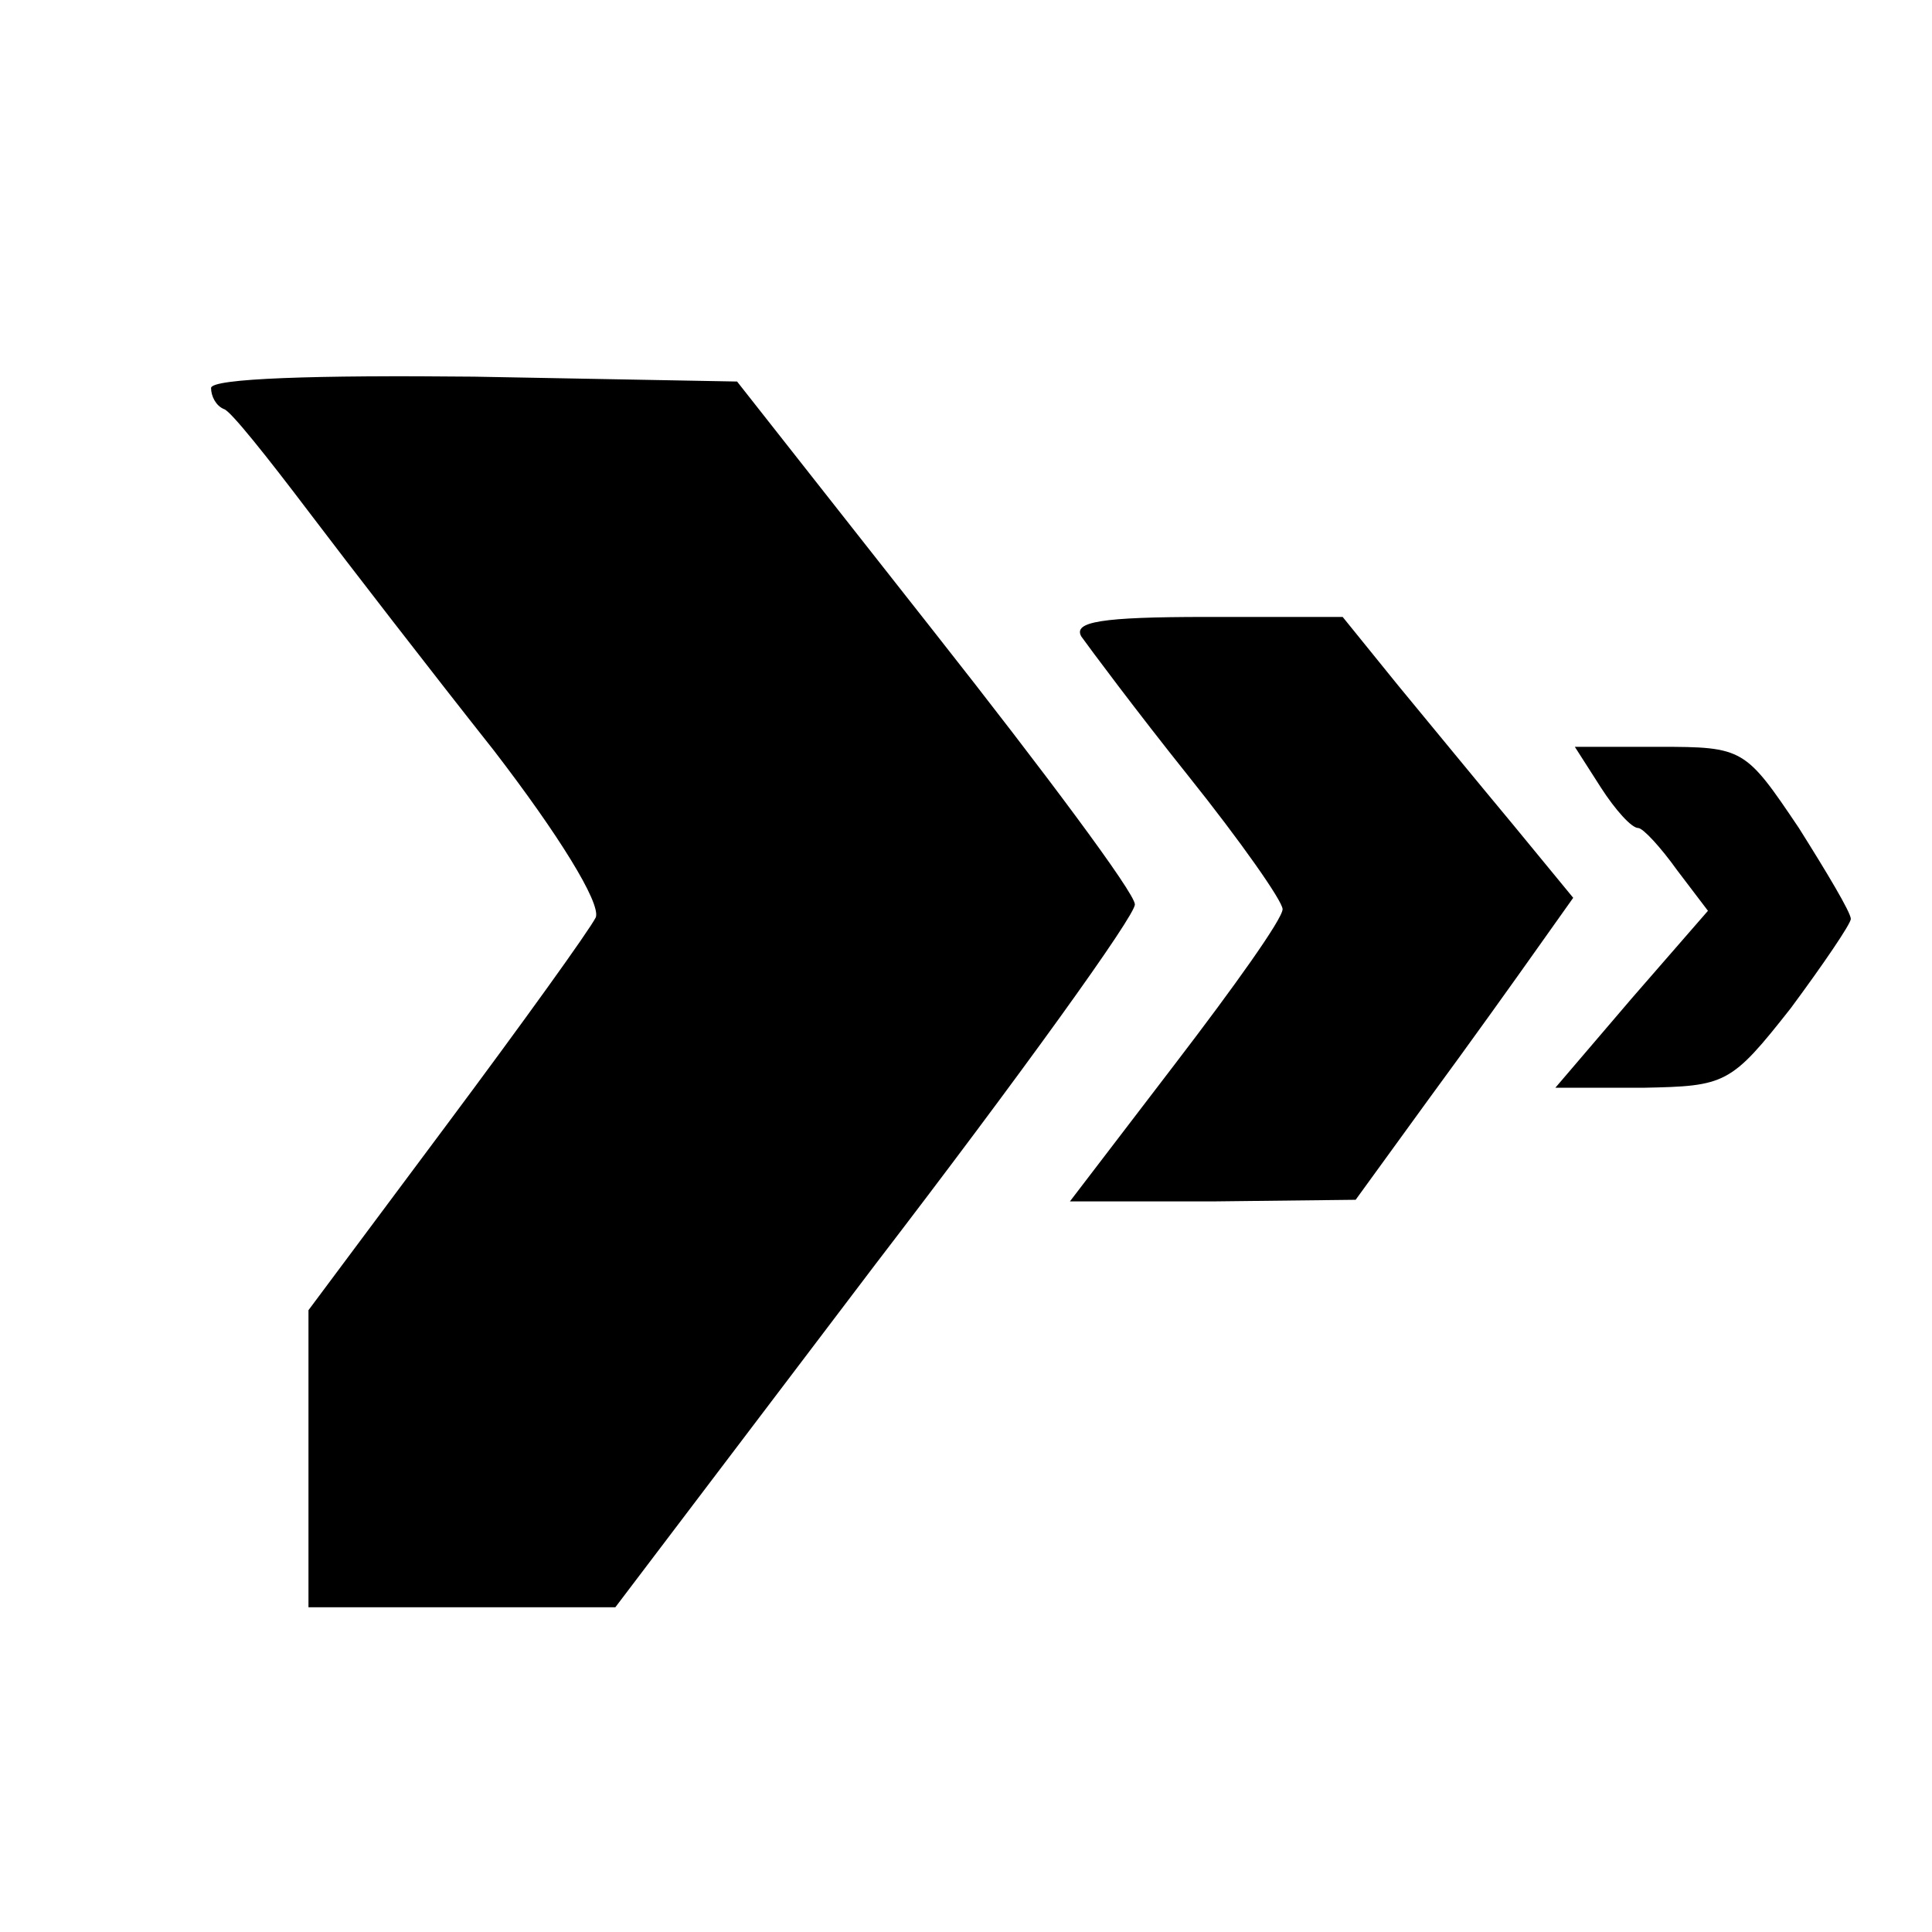
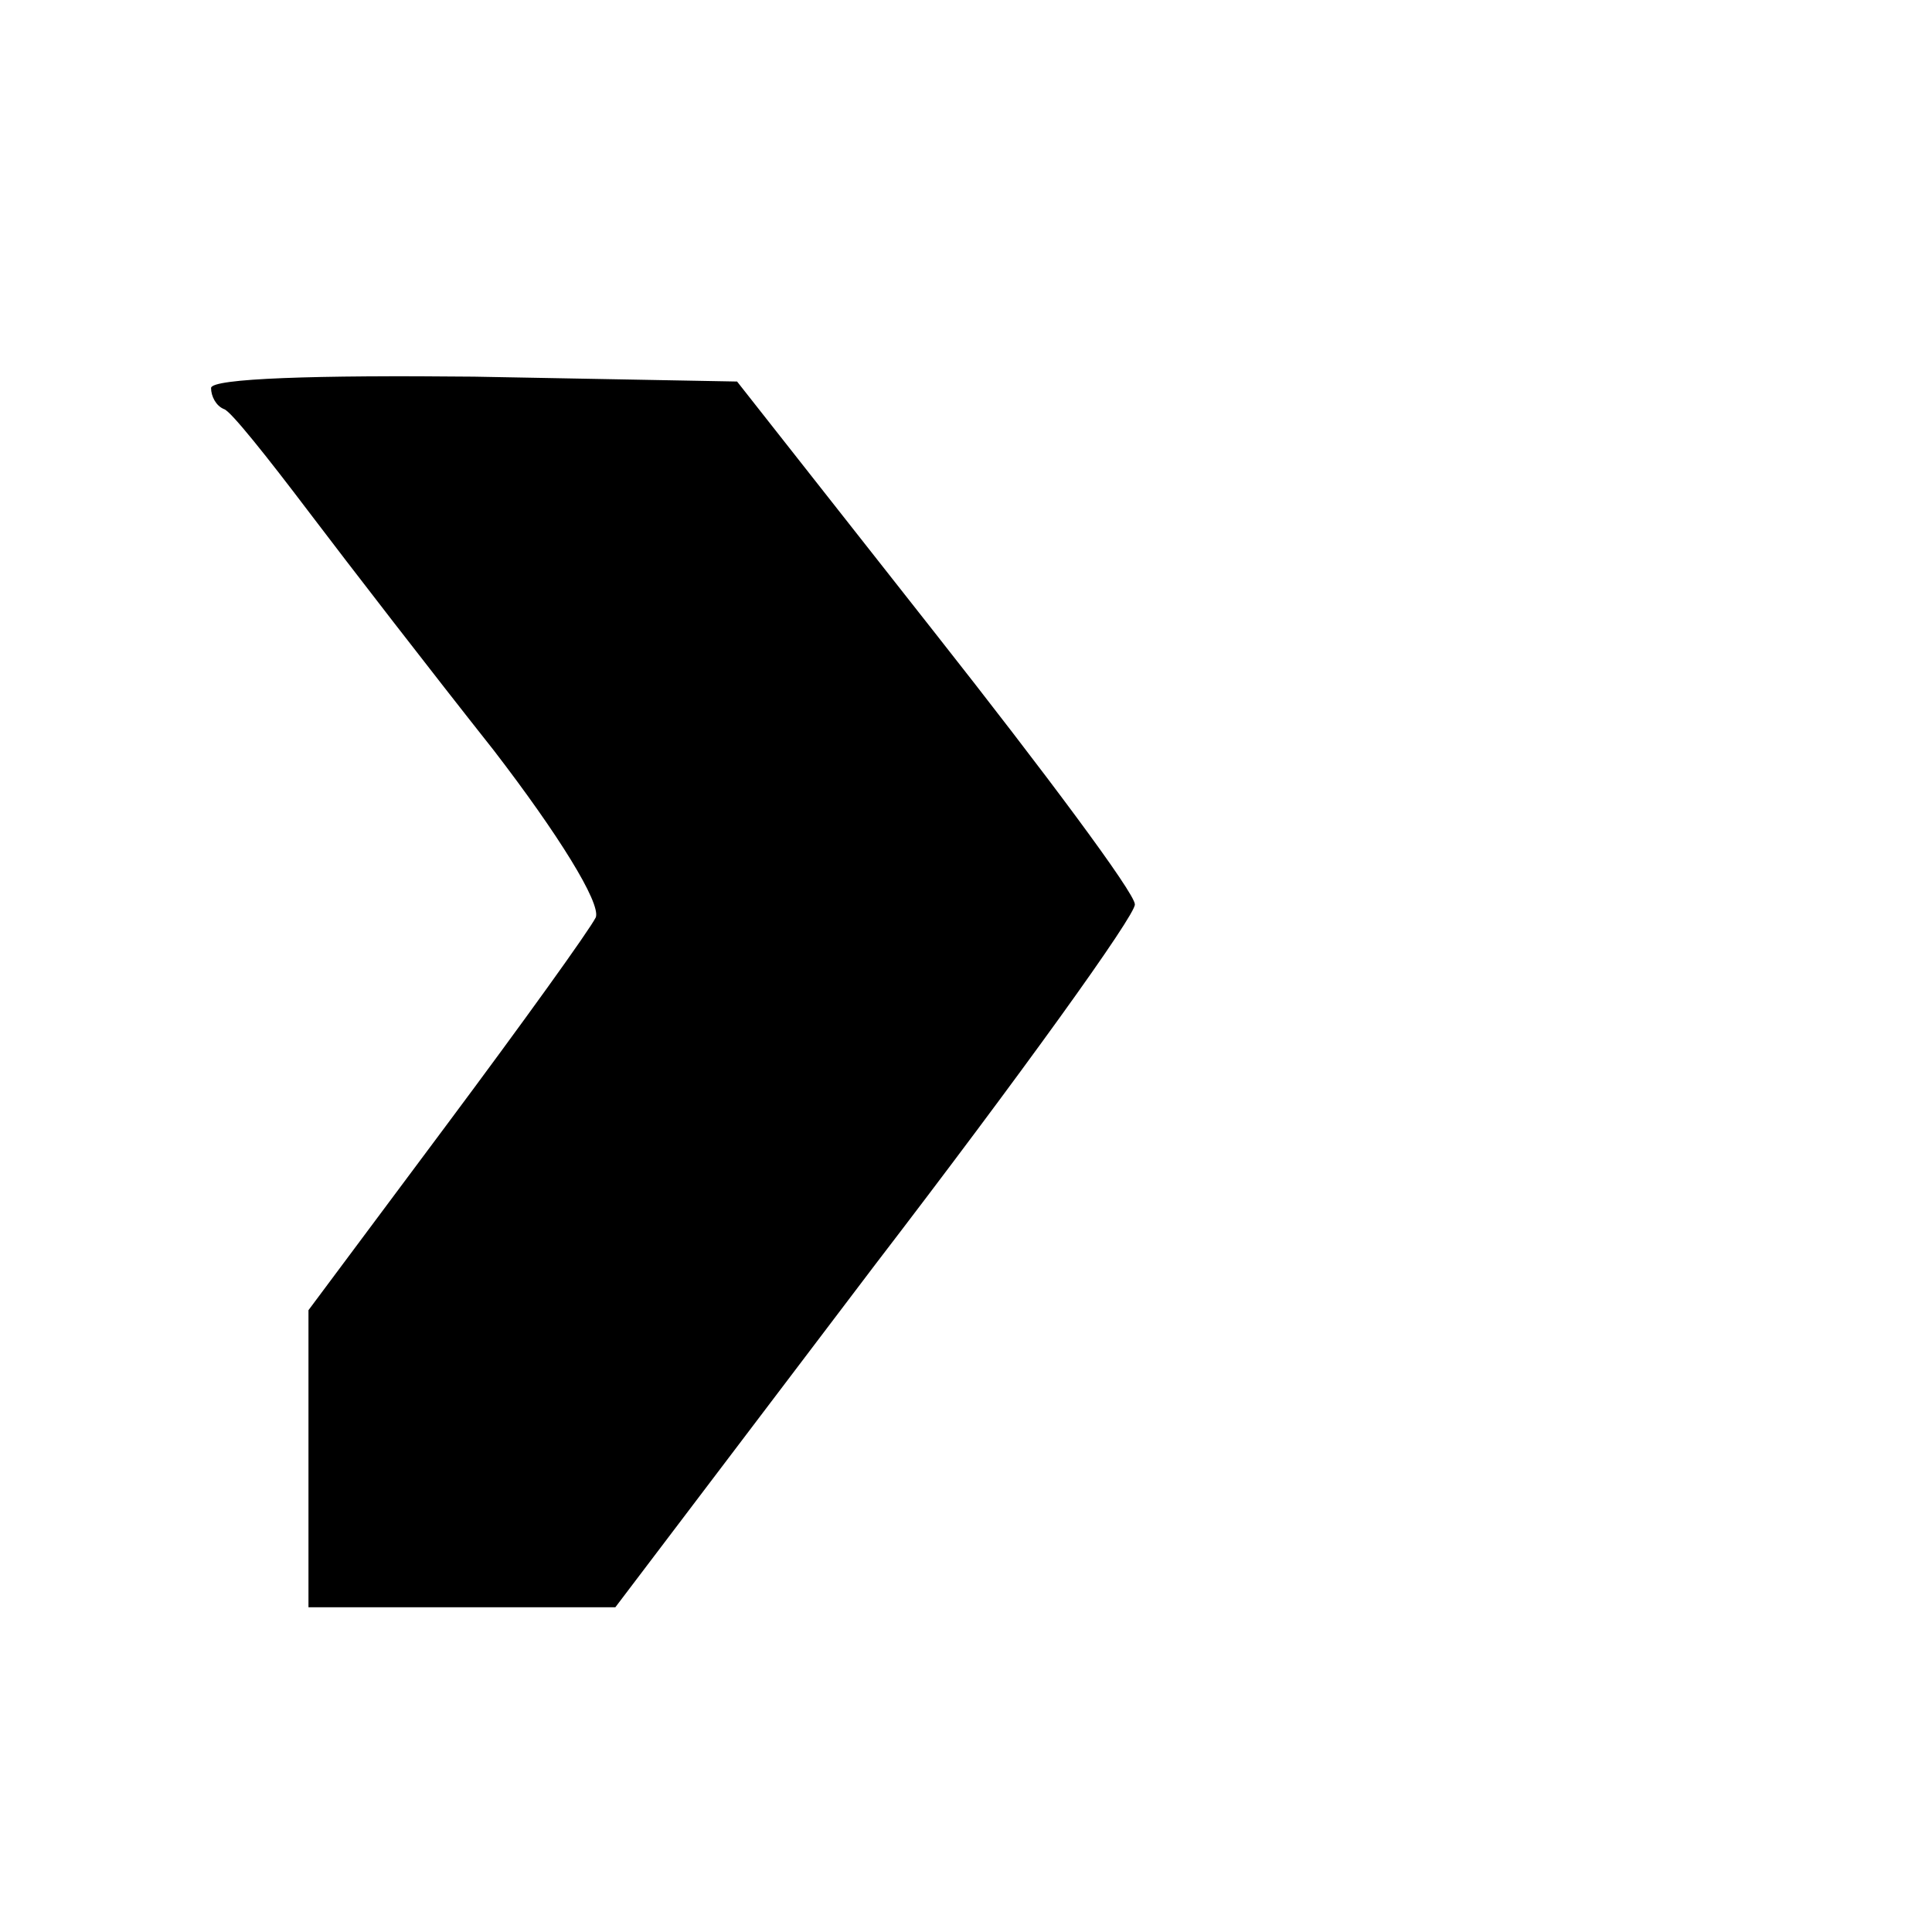
<svg xmlns="http://www.w3.org/2000/svg" version="1.0" width="119pt" height="119pt" viewBox="0 0 119 119" preserveAspectRatio="xMidYMid meet">
  <g transform="translate(0,119) scale(0.1,-0.1)" fill="#000000" stroke="none">
    <path d="M130 951 c0 -5 3 -11 8 -13 4 -1 27 -30 52 -63 25 -33 76 -99 114 -147 40 -52 66 -94 63 -103 -4 -8 -45 -65 -92 -128 l-85 -114 0 -91 0 -92 94 0 95 0 160 211 c89 116 161 216 160 222 0 7 -56 82 -123 167 l-122 155 -162 3 c-97 1 -162 -1 -162 -7z" />
-     <path d="M666 798 c5 -7 34 -46 66 -86 32 -40 58 -77 58 -82 0 -6 -30 -48 -66 -95 l-65 -85 88 0 88 1 45 62 c25 34 55 76 67 93 l22 31 -37 45 c-20 24 -52 63 -71 86 l-34 42 -84 0 c-65 0 -82 -3 -77 -12z" />
-     <path d="M986 705 c9 -14 19 -25 23 -25 3 0 14 -12 24 -26 l19 -25 -47 -54 -47 -55 54 0 c51 1 54 2 91 49 20 27 37 52 37 55 0 4 -15 29 -32 56 -33 49 -34 50 -86 50 l-52 0 16 -25z" />
  </g>
</svg>